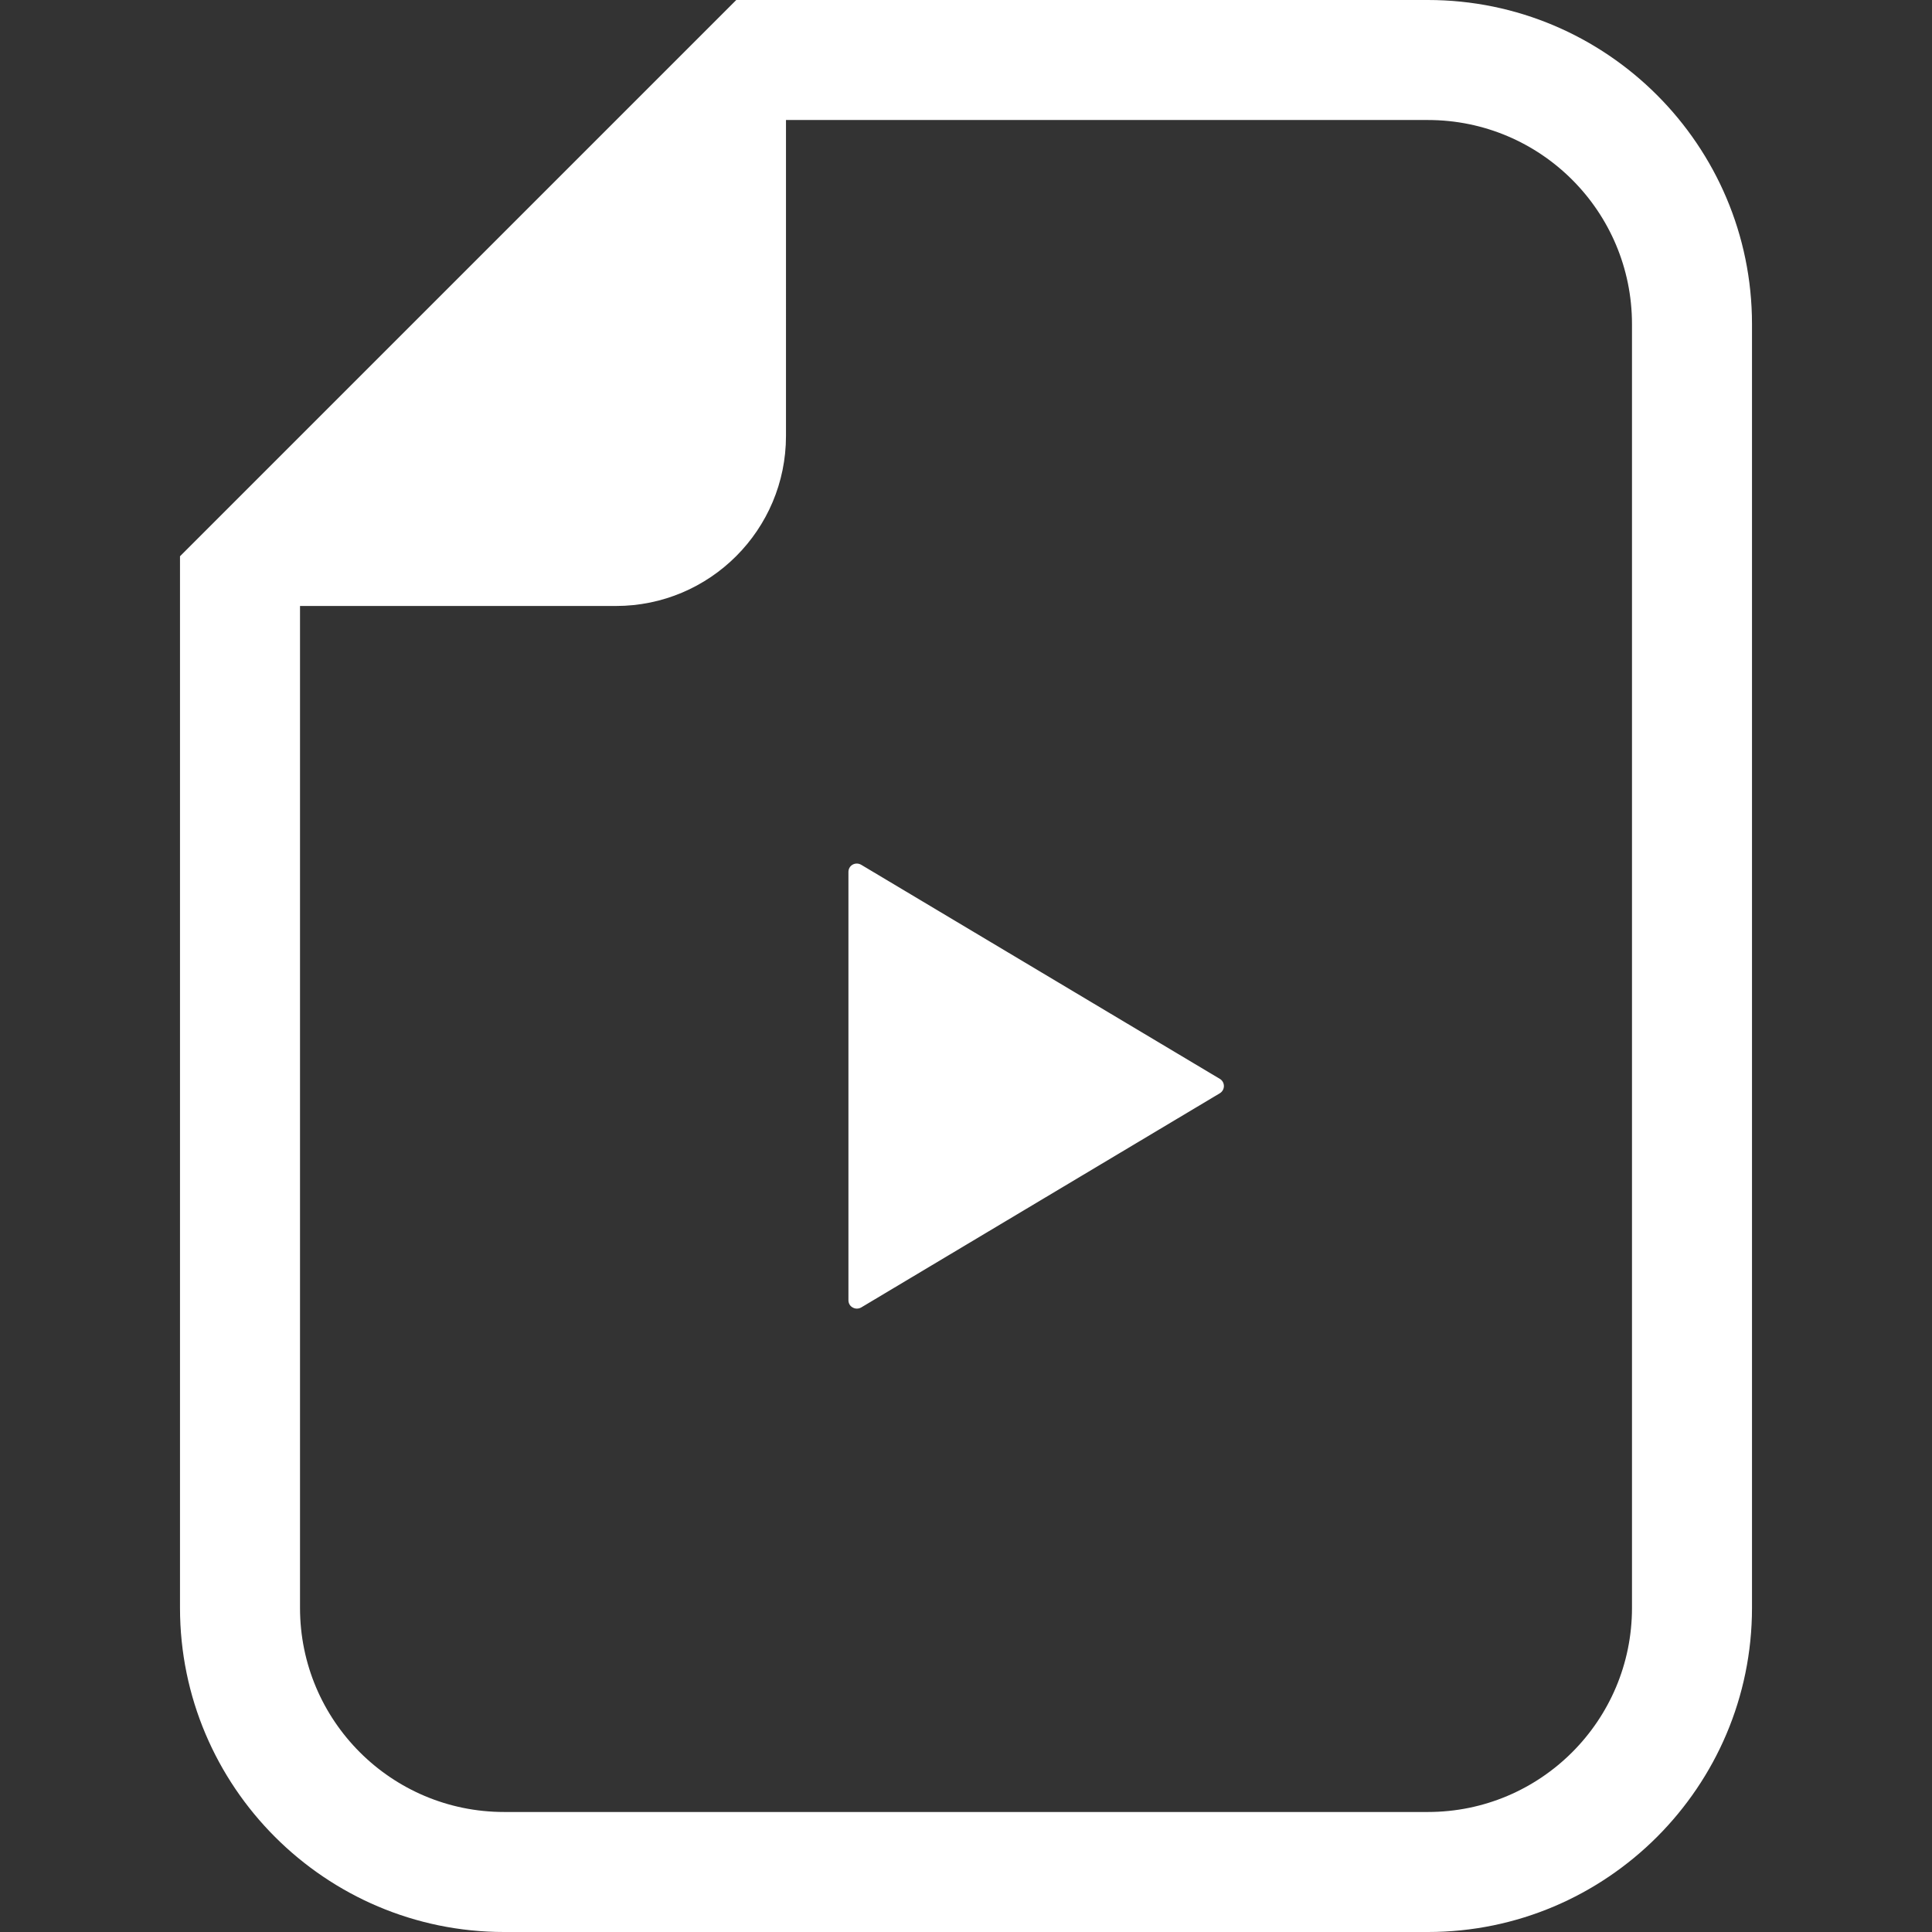
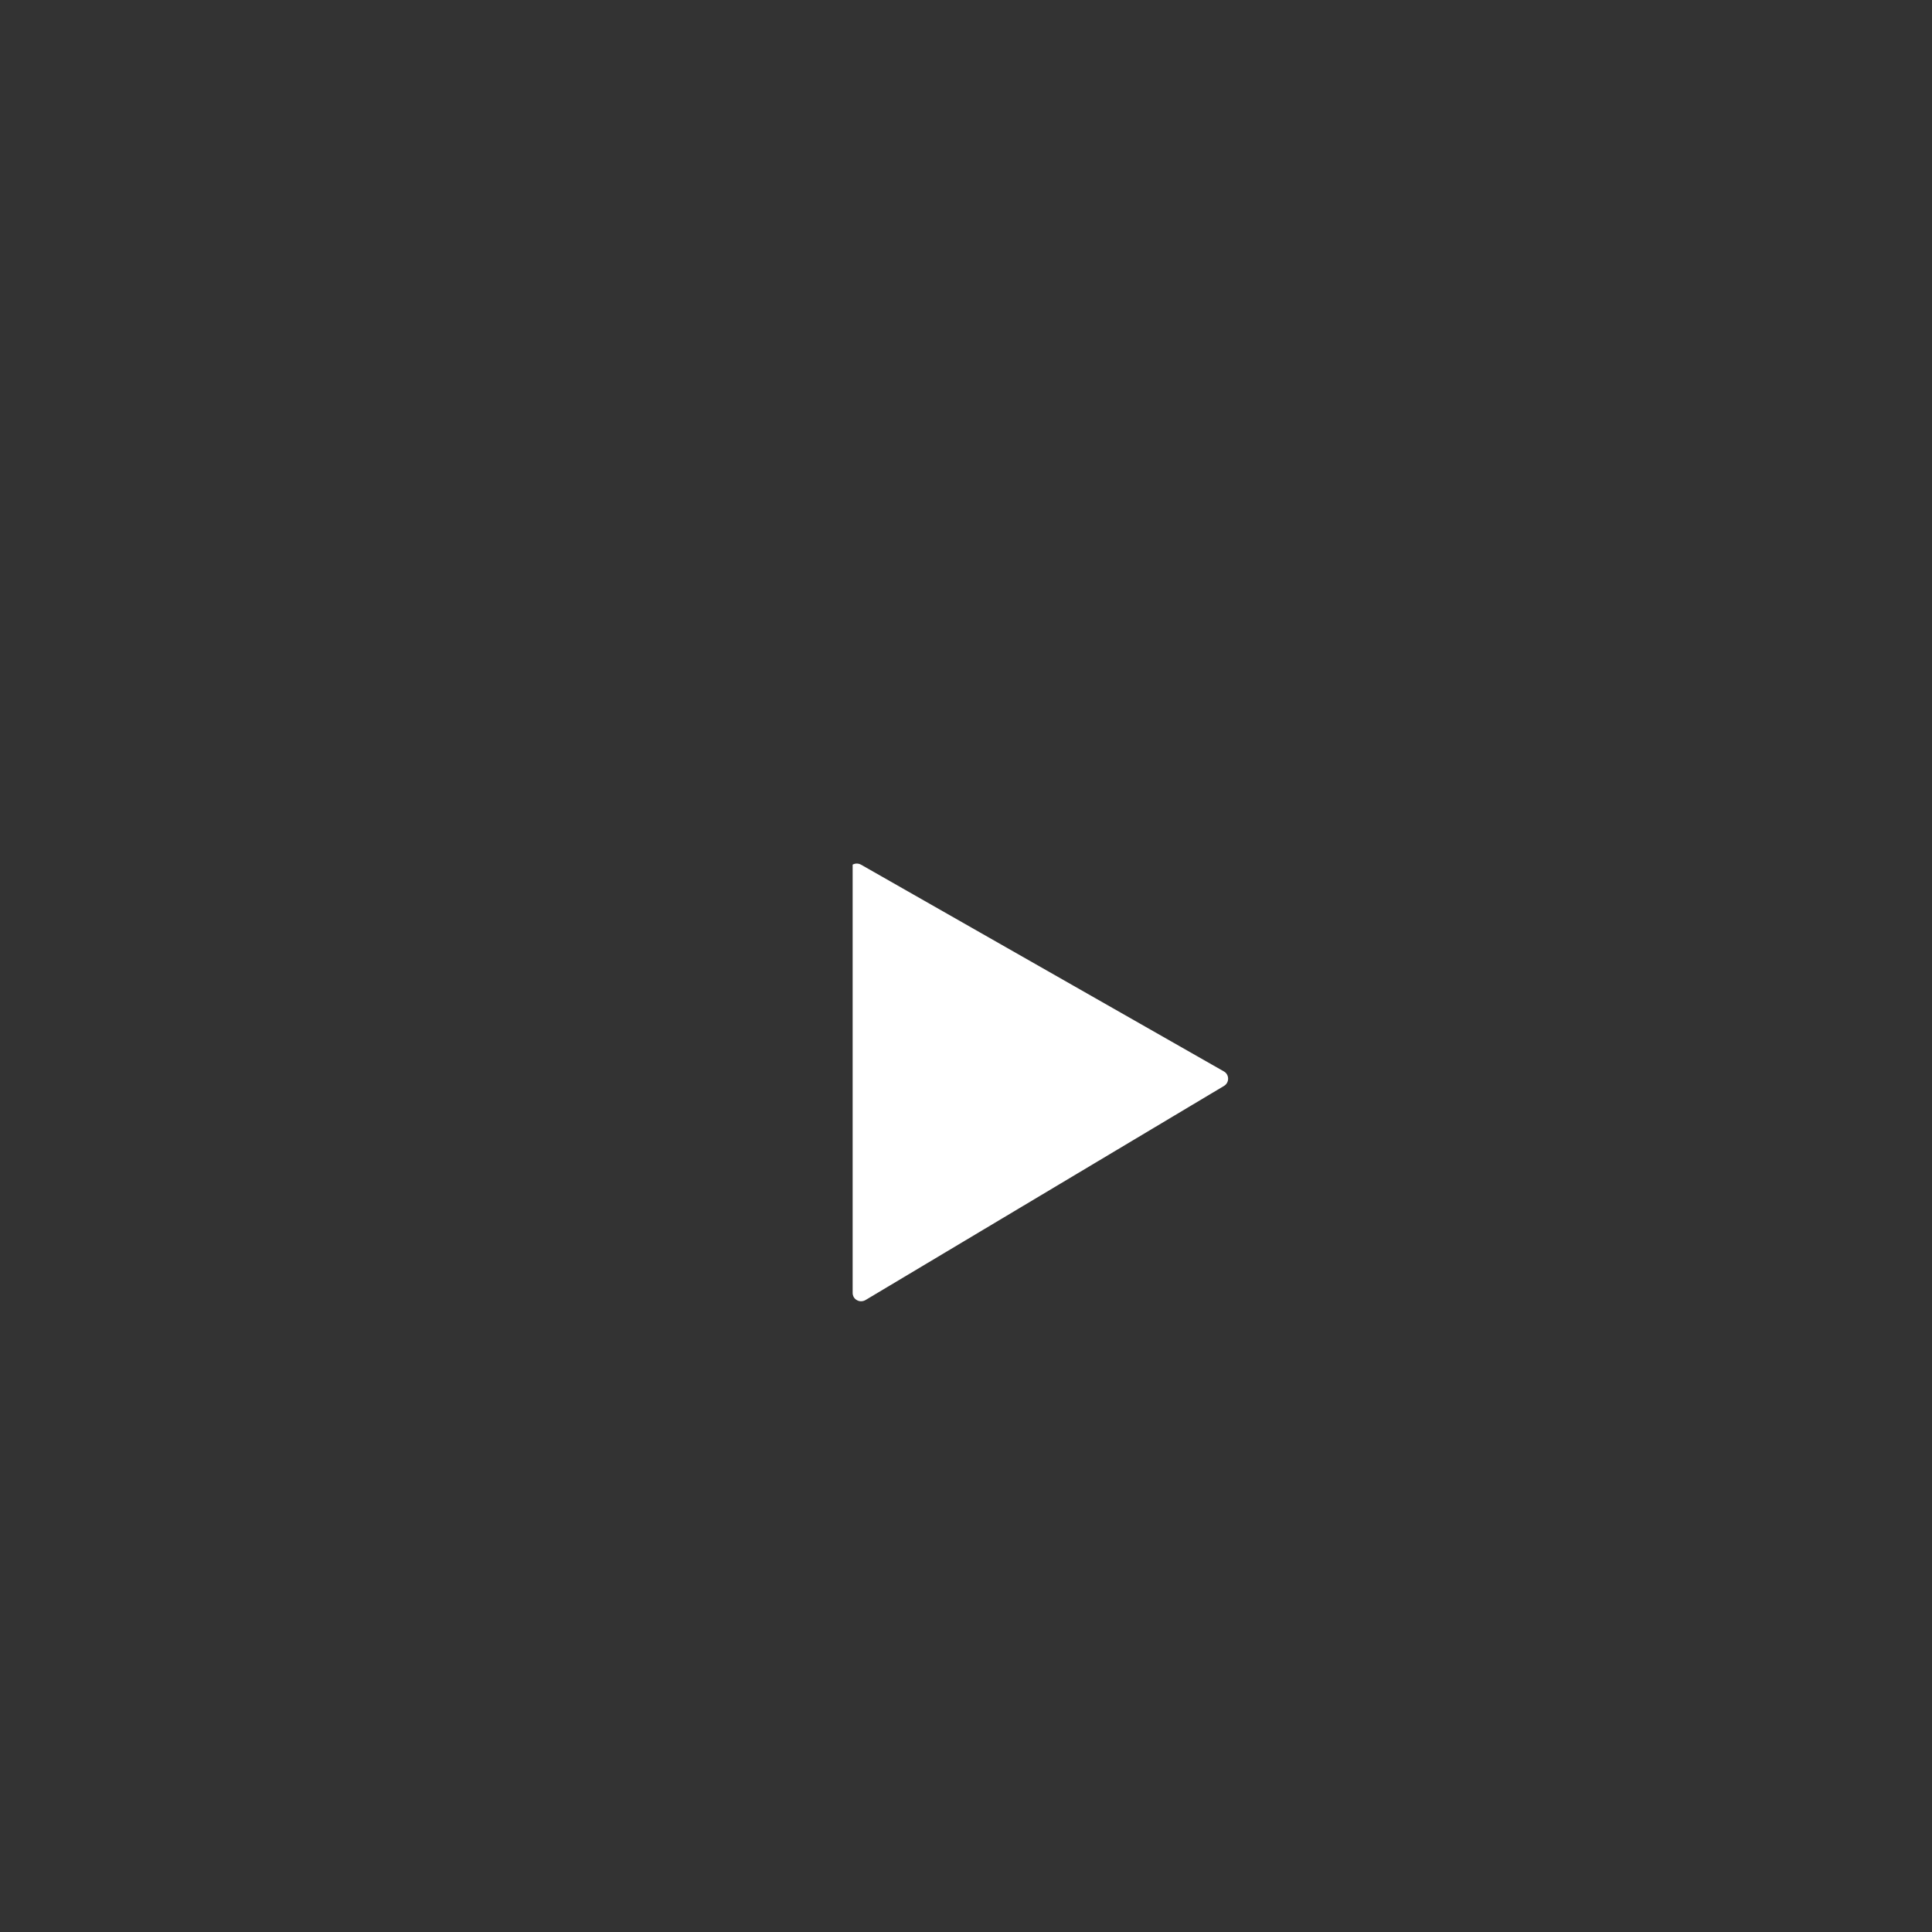
<svg xmlns="http://www.w3.org/2000/svg" height="800px" width="800px" version="1.1" id="_x32_" viewBox="0 0 512 512" xml:space="preserve" fill="#000000">
  <rect x="0" y="0" width="512" height="512" fill="#333333" stroke="none" />
  <g id="SVGRepo_bgCarrier" stroke-width="0" />
  <g id="SVGRepo_tracerCarrier" stroke-linecap="round" stroke-linejoin="round" />
  <g id="SVGRepo_iconCarrier">
    <style type="text/css"> .st0{fill:#ffffff;} </style>
    <g>
-       <path class="st0" d="M378.409,0H208.294h-13.176l-9.314,9.314L57.017,138.102l-9.315,9.314v13.176v265.513 c0,47.361,38.528,85.896,85.896,85.896h244.811c47.361,0,85.888-38.535,85.888-85.896V85.895C464.298,38.528,425.77,0,378.409,0z M432.494,426.104c0,29.877-24.214,54.092-54.084,54.092H133.598c-29.877,0-54.091-24.215-54.091-54.092V160.591h83.717 c24.884,0,45.07-20.179,45.07-45.07V31.804h170.115c29.87,0,54.084,24.214,54.084,54.091V426.104z" />
-       <path class="st0" d="M228.222,229.171c-0.705-0.406-1.557-0.426-2.262-0.035c-0.712,0.391-1.117,1.131-1.117,1.948v56.73v56.752 c0,0.817,0.405,1.544,1.117,1.928c0.705,0.412,1.557,0.391,2.262,0l95.042-56.766c0.677-0.405,1.082-1.131,1.082-1.914 c0-0.775-0.404-1.522-1.082-1.906L228.222,229.171z" />
+       <path class="st0" d="M228.222,229.171c-0.705-0.406-1.557-0.426-2.262-0.035v56.73v56.752 c0,0.817,0.405,1.544,1.117,1.928c0.705,0.412,1.557,0.391,2.262,0l95.042-56.766c0.677-0.405,1.082-1.131,1.082-1.914 c0-0.775-0.404-1.522-1.082-1.906L228.222,229.171z" />
    </g>
  </g>
</svg>